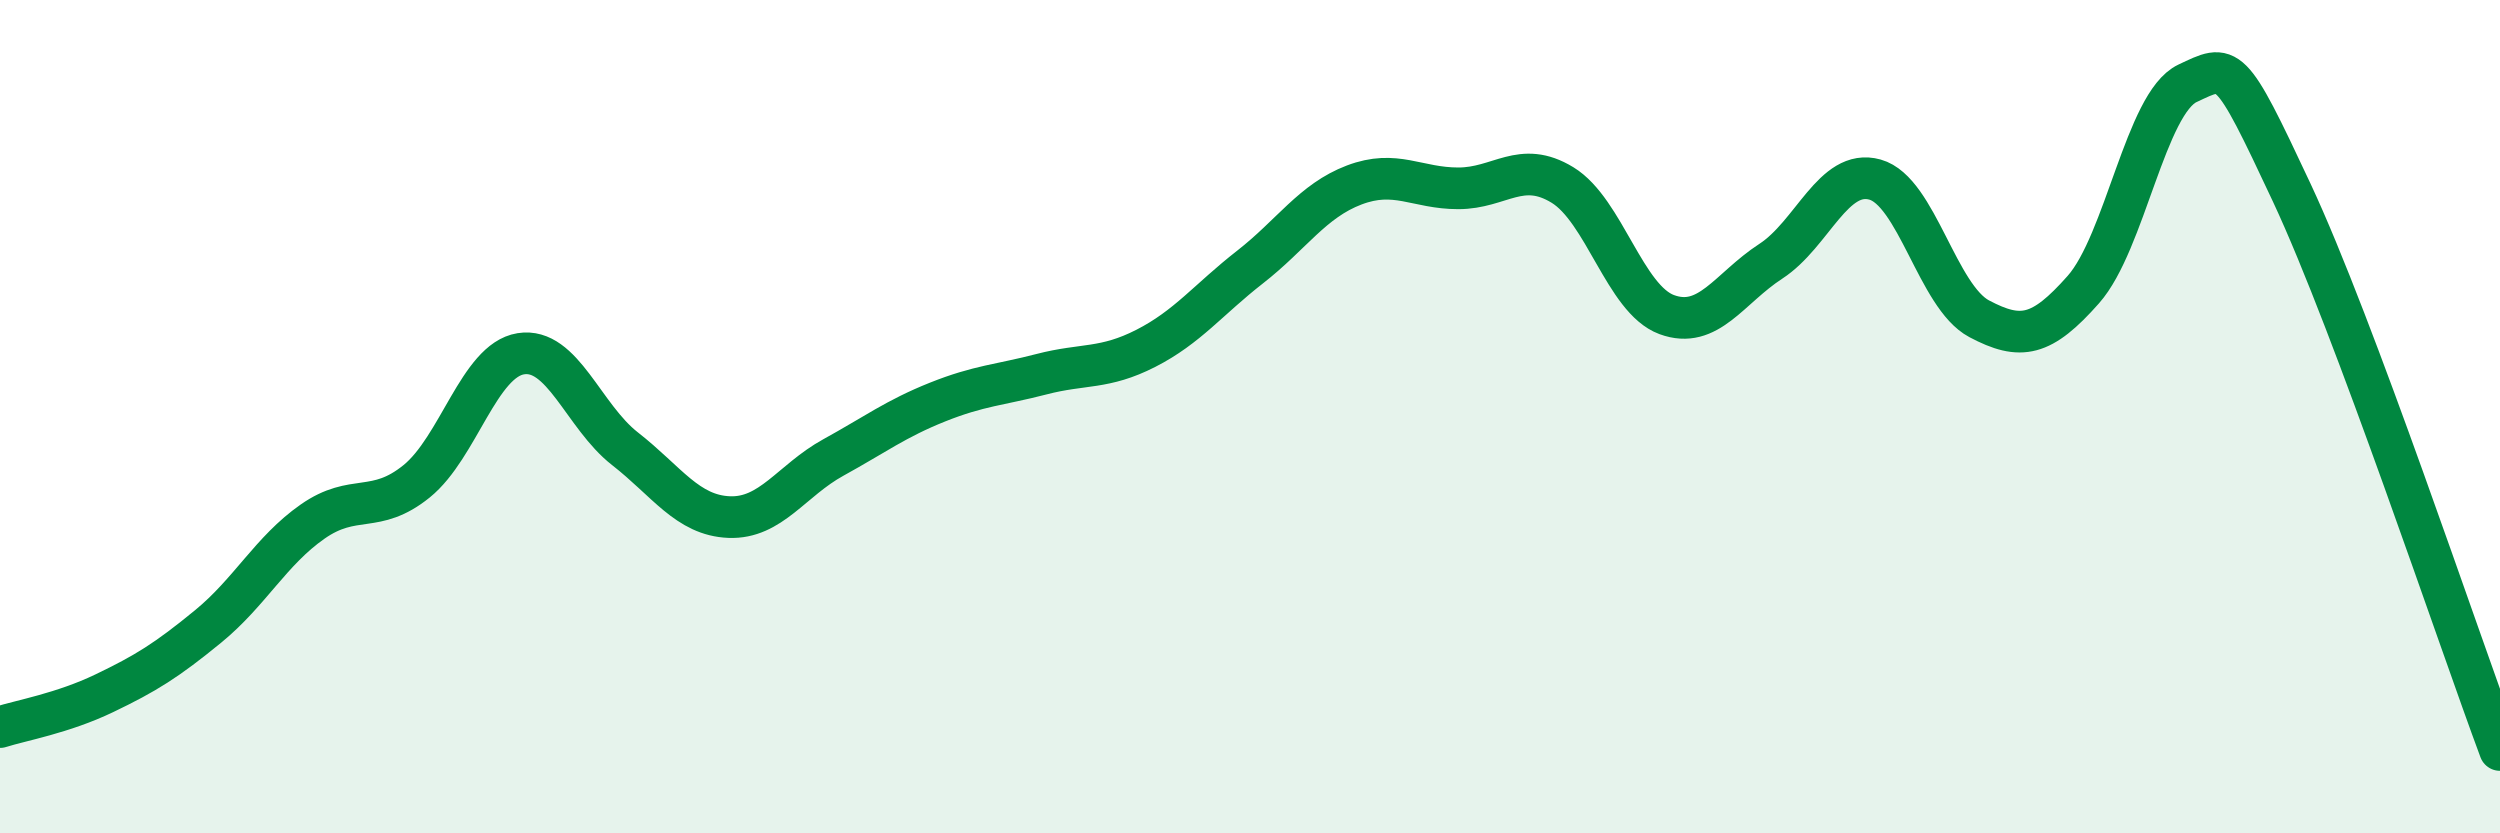
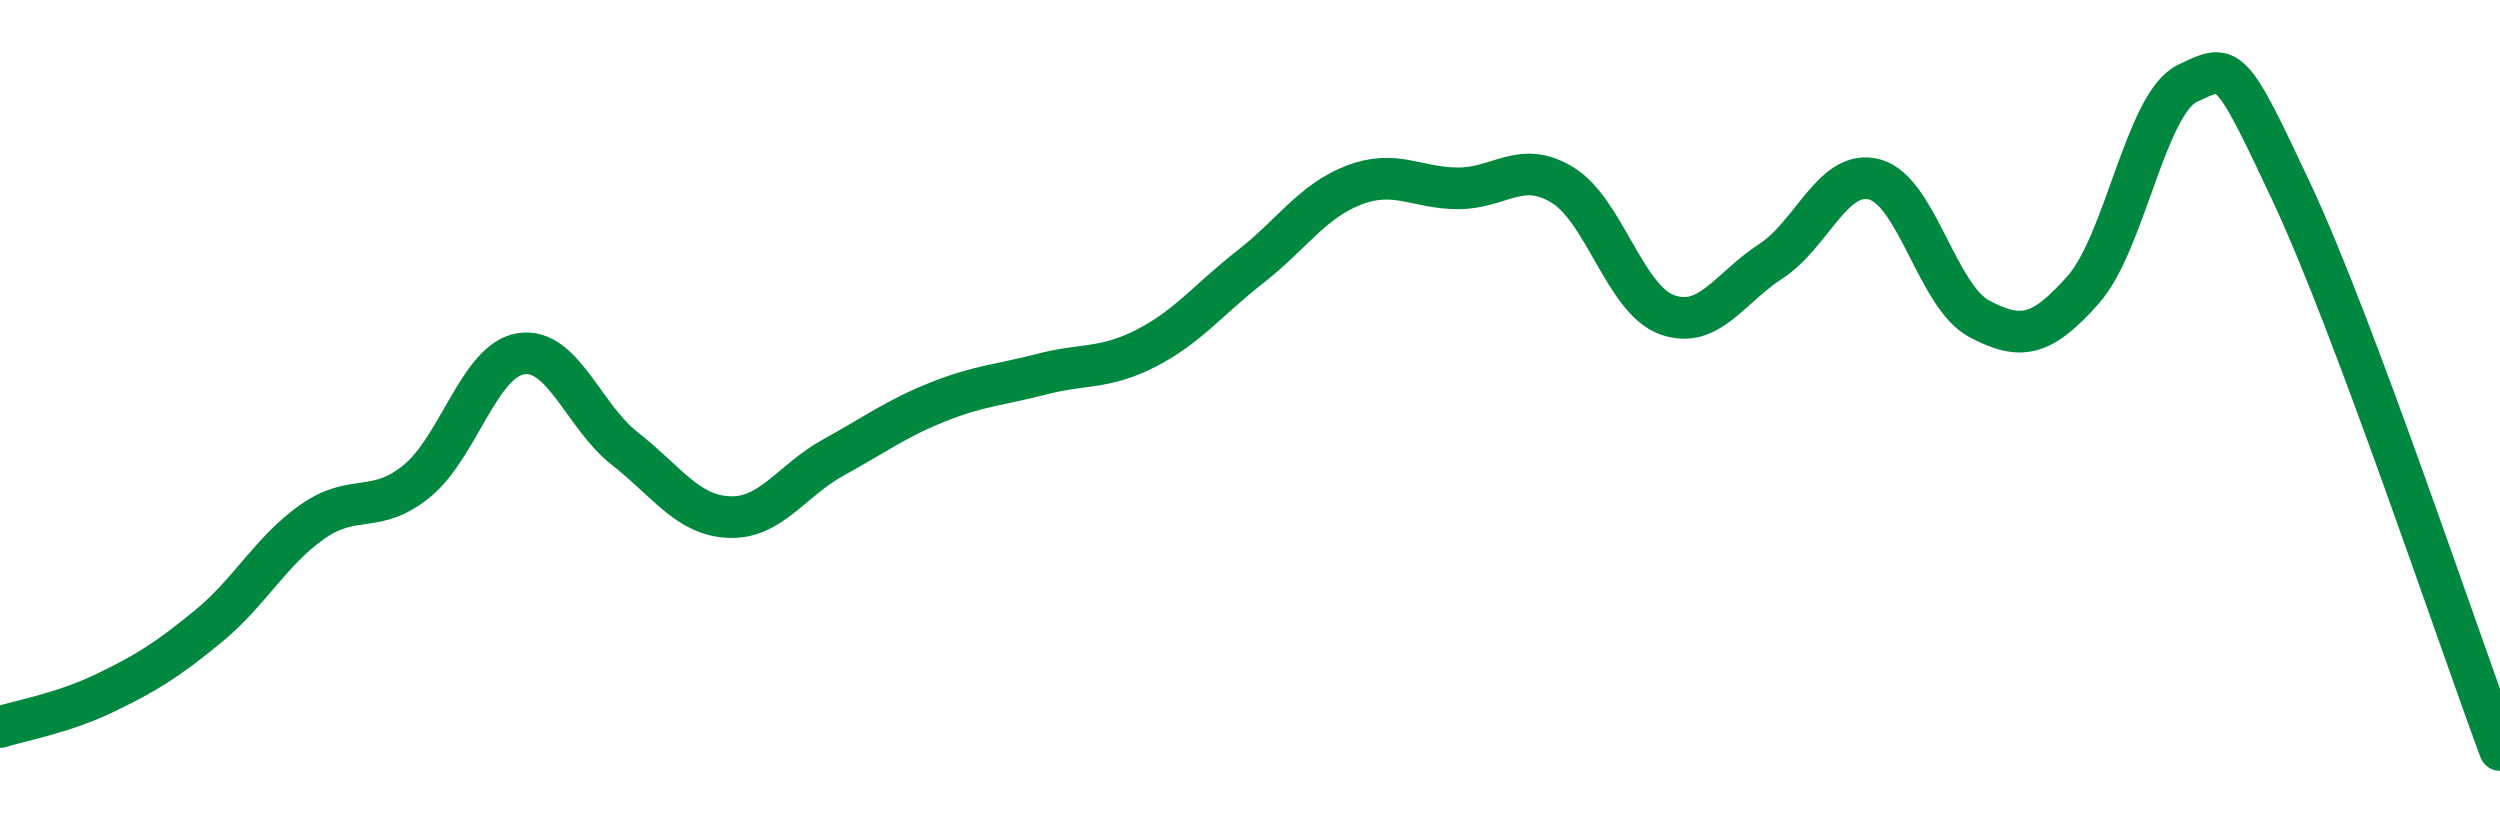
<svg xmlns="http://www.w3.org/2000/svg" width="60" height="20" viewBox="0 0 60 20">
-   <path d="M 0,17.45 C 0.5,17.29 1.5,17.12 2.5,16.64 C 3.5,16.16 4,15.85 5,15.03 C 6,14.21 6.5,13.22 7.5,12.52 C 8.5,11.82 9,12.36 10,11.55 C 11,10.74 11.5,8.65 12.5,8.49 C 13.5,8.33 14,9.99 15,10.77 C 16,11.55 16.5,12.37 17.5,12.41 C 18.5,12.45 19,11.53 20,10.98 C 21,10.43 21.5,10.05 22.5,9.65 C 23.5,9.25 24,9.24 25,8.98 C 26,8.72 26.5,8.87 27.5,8.36 C 28.5,7.85 29,7.19 30,6.41 C 31,5.63 31.5,4.82 32.5,4.44 C 33.5,4.06 34,4.52 35,4.52 C 36,4.52 36.5,3.83 37.5,4.44 C 38.5,5.05 39,7.18 40,7.55 C 41,7.92 41.5,6.92 42.5,6.27 C 43.5,5.62 44,4.03 45,4.31 C 46,4.59 46.5,7.12 47.5,7.65 C 48.5,8.18 49,8.08 50,6.95 C 51,5.82 51.5,2.47 52.5,2 C 53.5,1.53 53.5,1.42 55,4.62 C 56.5,7.82 59,15.32 60,18L60 20L0 20Z" fill="#008740" opacity="0.1" stroke-linecap="round" stroke-linejoin="round" />
  <path d="M 0,17.45 C 0.5,17.29 1.5,17.12 2.5,16.64 C 3.5,16.16 4,15.85 5,15.03 C 6,14.21 6.5,13.22 7.5,12.52 C 8.5,11.82 9,12.36 10,11.55 C 11,10.74 11.5,8.65 12.5,8.49 C 13.5,8.33 14,9.99 15,10.77 C 16,11.55 16.5,12.37 17.5,12.41 C 18.5,12.45 19,11.53 20,10.98 C 21,10.43 21.5,10.05 22.5,9.65 C 23.5,9.25 24,9.24 25,8.98 C 26,8.72 26.5,8.87 27.5,8.36 C 28.5,7.85 29,7.19 30,6.41 C 31,5.63 31.5,4.82 32.5,4.44 C 33.5,4.06 34,4.52 35,4.52 C 36,4.52 36.5,3.83 37.5,4.44 C 38.5,5.05 39,7.18 40,7.55 C 41,7.92 41.5,6.92 42.5,6.27 C 43.5,5.62 44,4.03 45,4.31 C 46,4.59 46.5,7.12 47.5,7.65 C 48.5,8.18 49,8.08 50,6.95 C 51,5.82 51.5,2.47 52.5,2 C 53.5,1.53 53.5,1.42 55,4.62 C 56.5,7.82 59,15.32 60,18" stroke="#008740" stroke-width="1" fill="none" stroke-linecap="round" stroke-linejoin="round" />
</svg>